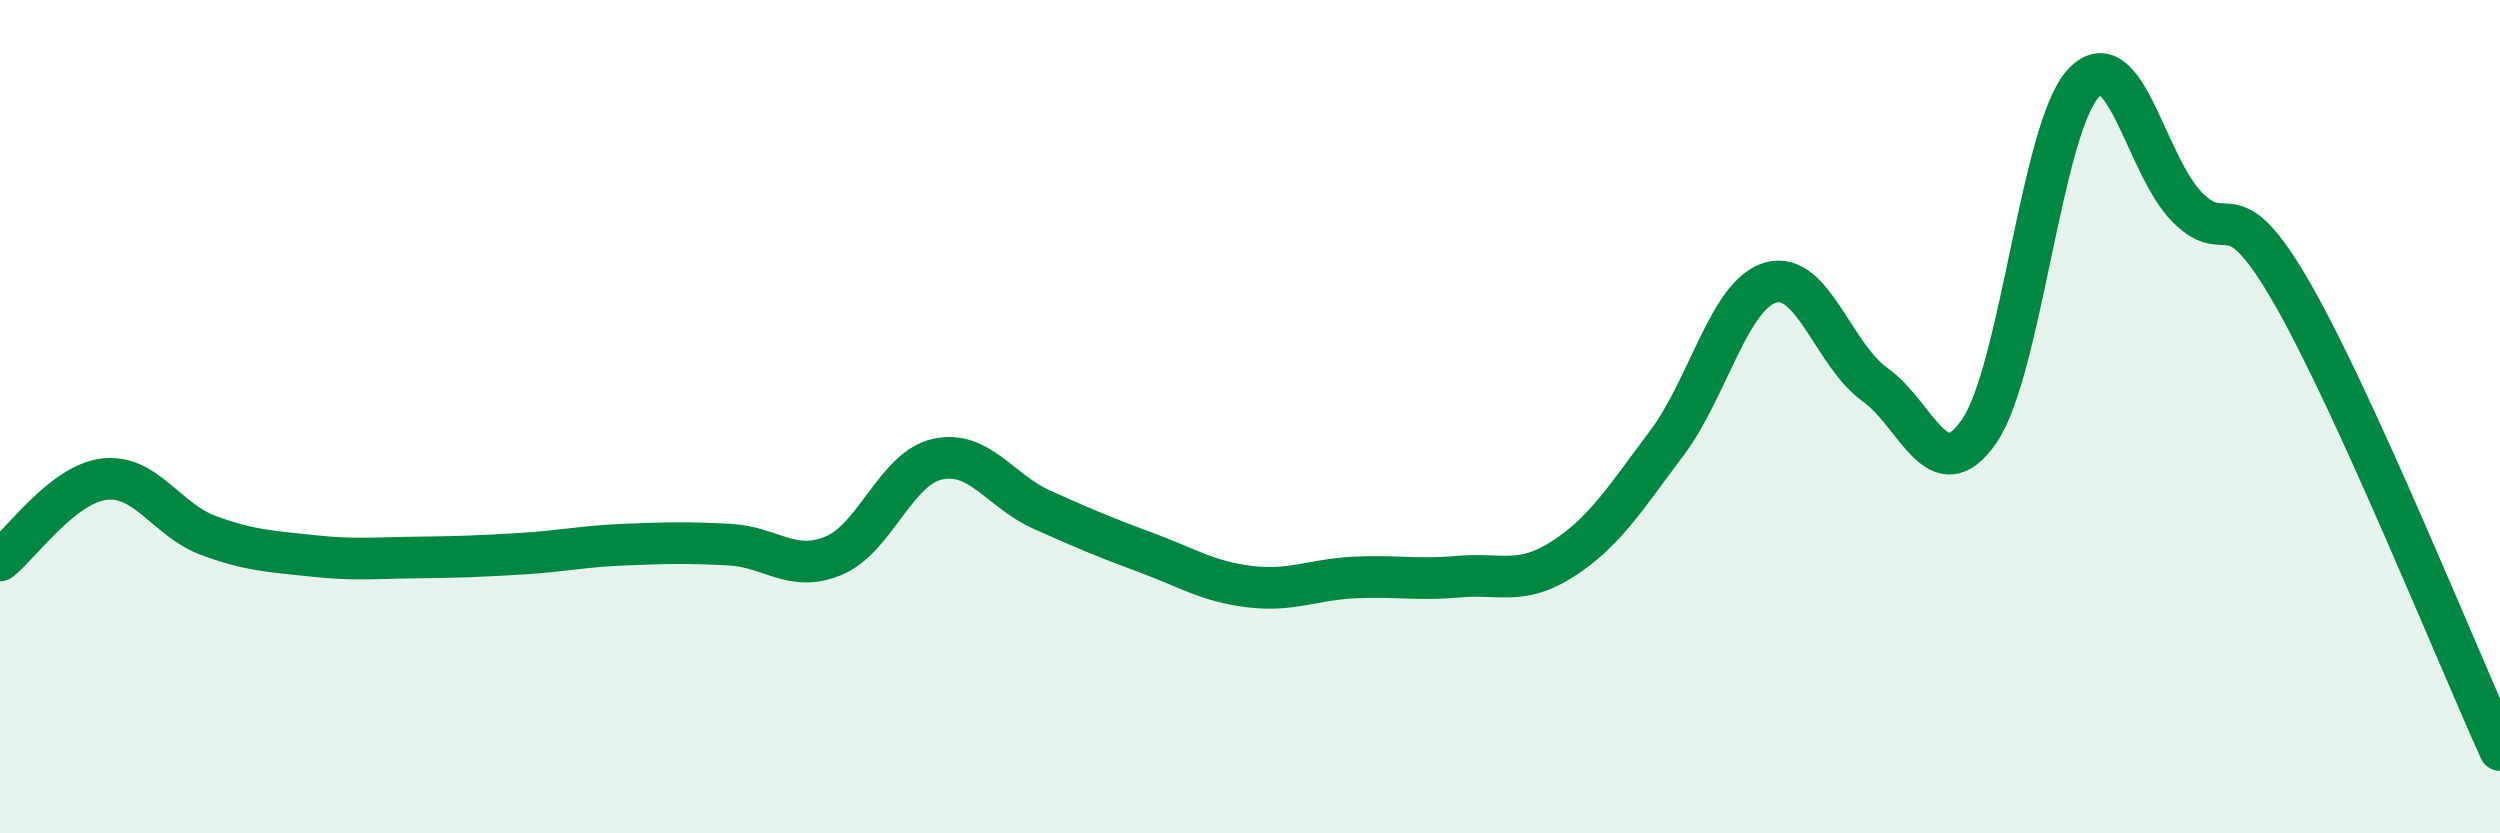
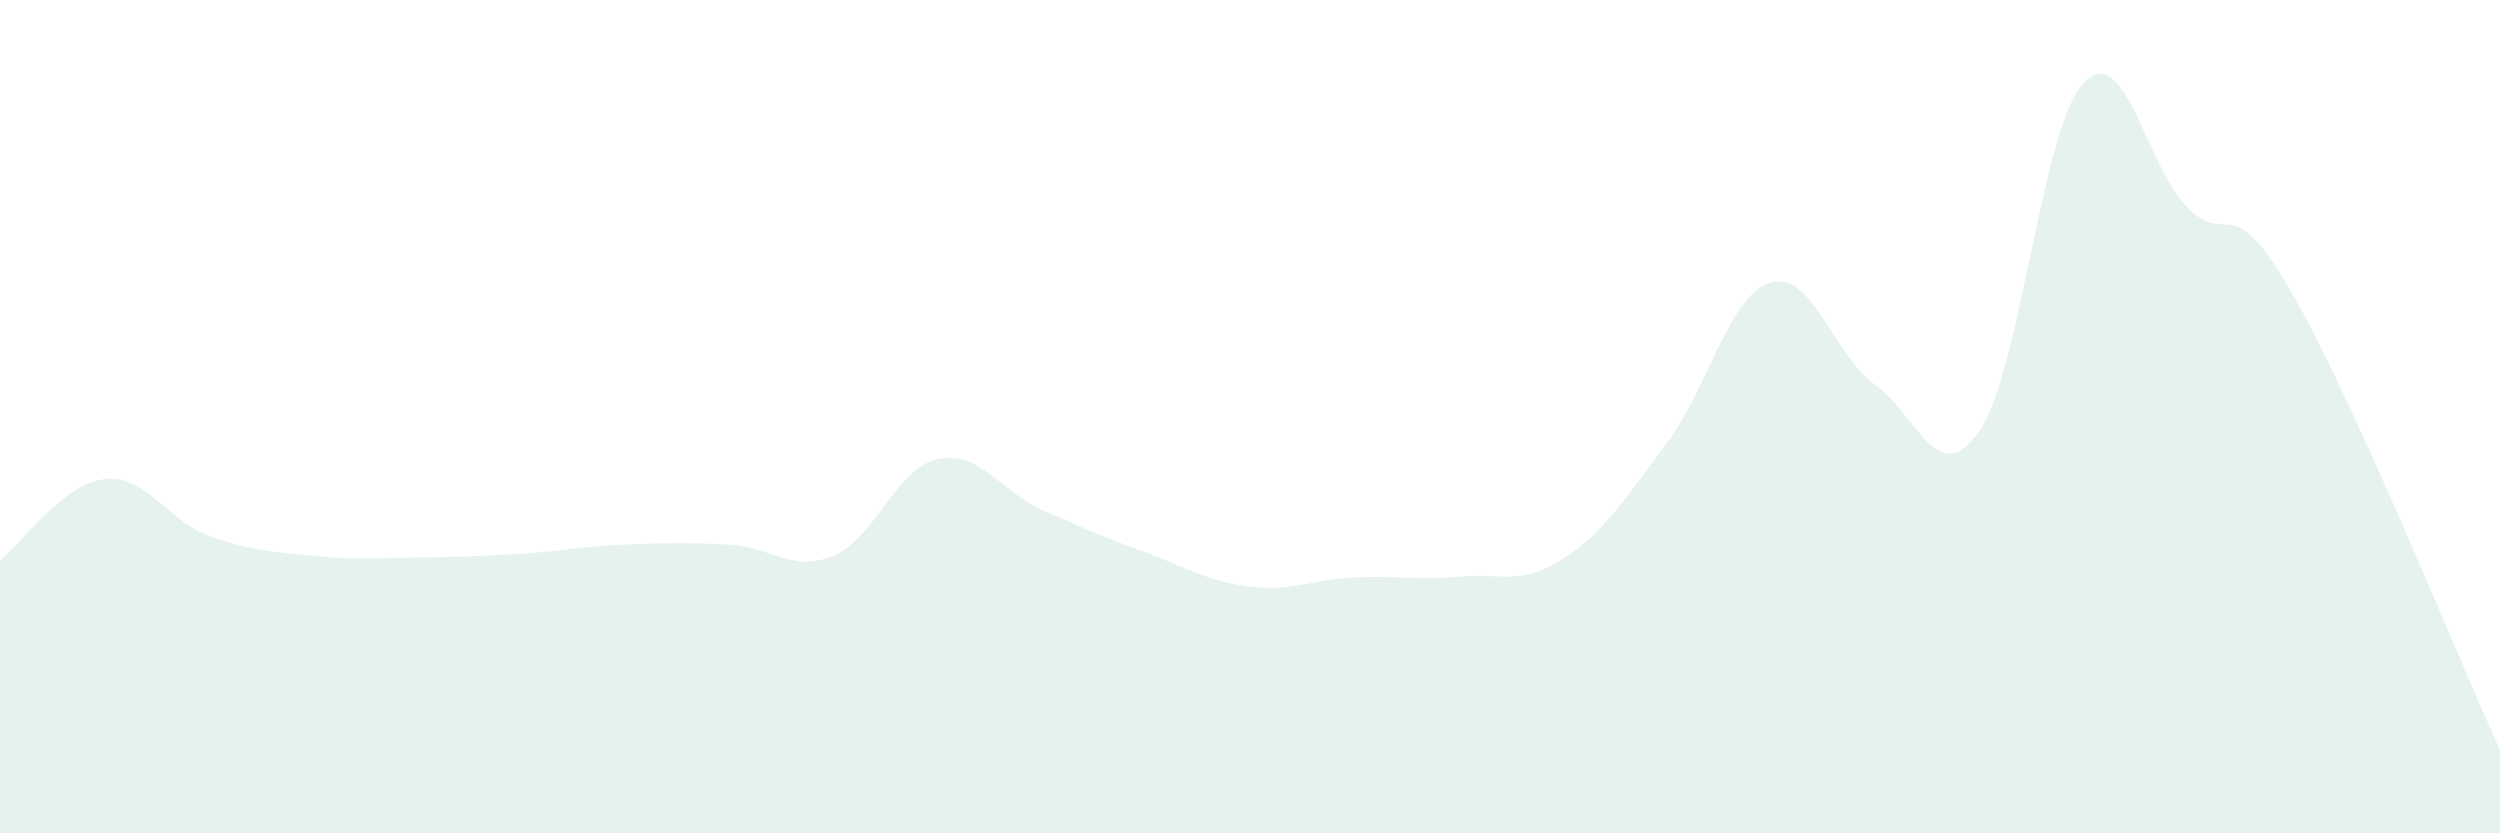
<svg xmlns="http://www.w3.org/2000/svg" width="60" height="20" viewBox="0 0 60 20">
  <path d="M 0,13.45 C 0.5,13.06 1.5,11.62 2.5,11.5 C 3.5,11.38 4,12.48 5,12.85 C 6,13.22 6.5,13.23 7.5,13.34 C 8.5,13.45 9,13.39 10,13.38 C 11,13.37 11.5,13.35 12.5,13.29 C 13.5,13.23 14,13.11 15,13.07 C 16,13.03 16.5,13.02 17.5,13.07 C 18.5,13.12 19,13.75 20,13.34 C 21,12.93 21.5,11.24 22.5,11.02 C 23.5,10.8 24,11.78 25,12.23 C 26,12.68 26.5,12.89 27.5,13.26 C 28.5,13.63 29,13.96 30,14.08 C 31,14.2 31.5,13.91 32.5,13.86 C 33.5,13.81 34,13.93 35,13.84 C 36,13.75 36.5,14.06 37.5,13.42 C 38.5,12.78 39,11.97 40,10.64 C 41,9.31 41.5,7.06 42.5,6.78 C 43.5,6.5 44,8.52 45,9.23 C 46,9.94 46.5,11.8 47.5,10.35 C 48.5,8.9 49,3.07 50,2 C 51,0.93 51.5,3.98 52.5,4.98 C 53.5,5.98 53.5,4.42 55,7.02 C 56.5,9.62 59,15.8 60,18L60 20L0 20Z" fill="#008740" opacity="0.1" stroke-linecap="round" stroke-linejoin="round" />
-   <path d="M 0,13.45 C 0.5,13.06 1.5,11.62 2.5,11.5 C 3.5,11.38 4,12.48 5,12.85 C 6,13.22 6.5,13.23 7.5,13.34 C 8.5,13.45 9,13.39 10,13.38 C 11,13.37 11.5,13.35 12.5,13.29 C 13.5,13.23 14,13.11 15,13.07 C 16,13.03 16.5,13.02 17.5,13.07 C 18.5,13.12 19,13.75 20,13.34 C 21,12.93 21.5,11.24 22.5,11.02 C 23.5,10.8 24,11.78 25,12.23 C 26,12.68 26.5,12.89 27.5,13.26 C 28.5,13.63 29,13.96 30,14.08 C 31,14.2 31.5,13.91 32.5,13.86 C 33.5,13.81 34,13.93 35,13.84 C 36,13.75 36.5,14.06 37.5,13.42 C 38.5,12.78 39,11.97 40,10.64 C 41,9.31 41.5,7.06 42.5,6.78 C 43.5,6.5 44,8.52 45,9.23 C 46,9.94 46.5,11.8 47.5,10.35 C 48.5,8.9 49,3.07 50,2 C 51,0.93 51.5,3.98 52.5,4.98 C 53.5,5.98 53.5,4.42 55,7.02 C 56.5,9.62 59,15.8 60,18" stroke="#008740" stroke-width="1" fill="none" stroke-linecap="round" stroke-linejoin="round" />
</svg>